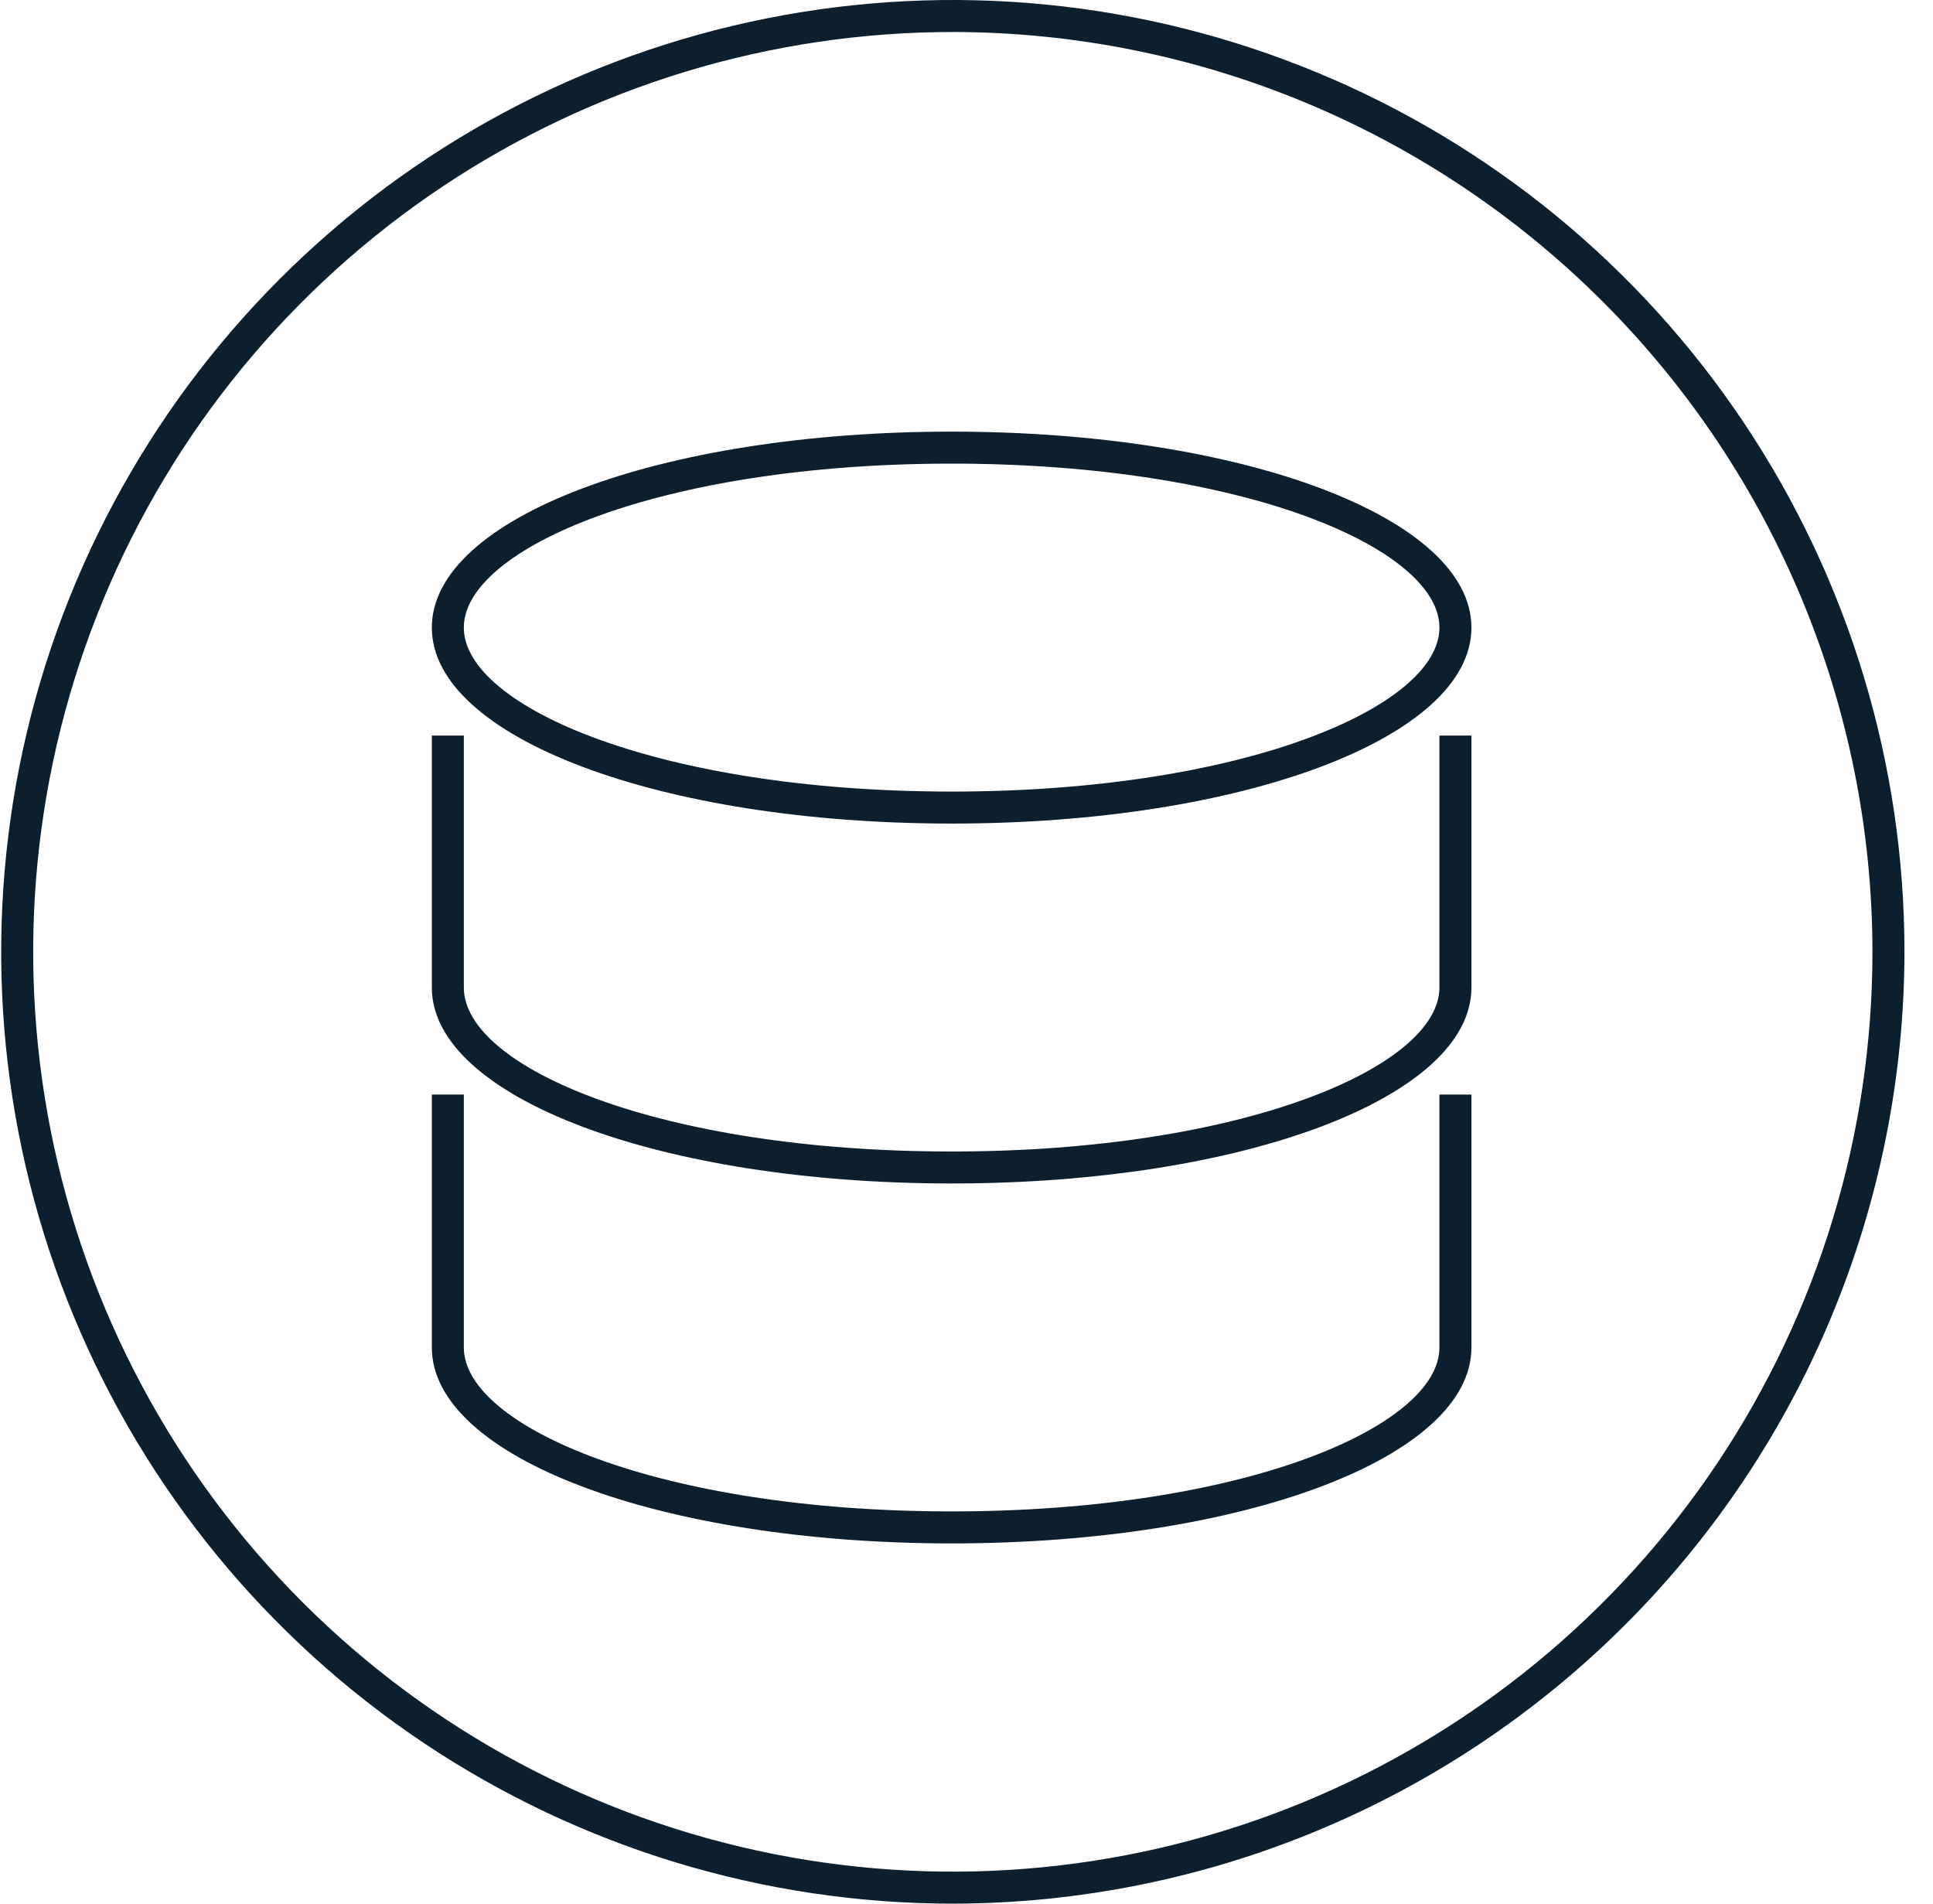
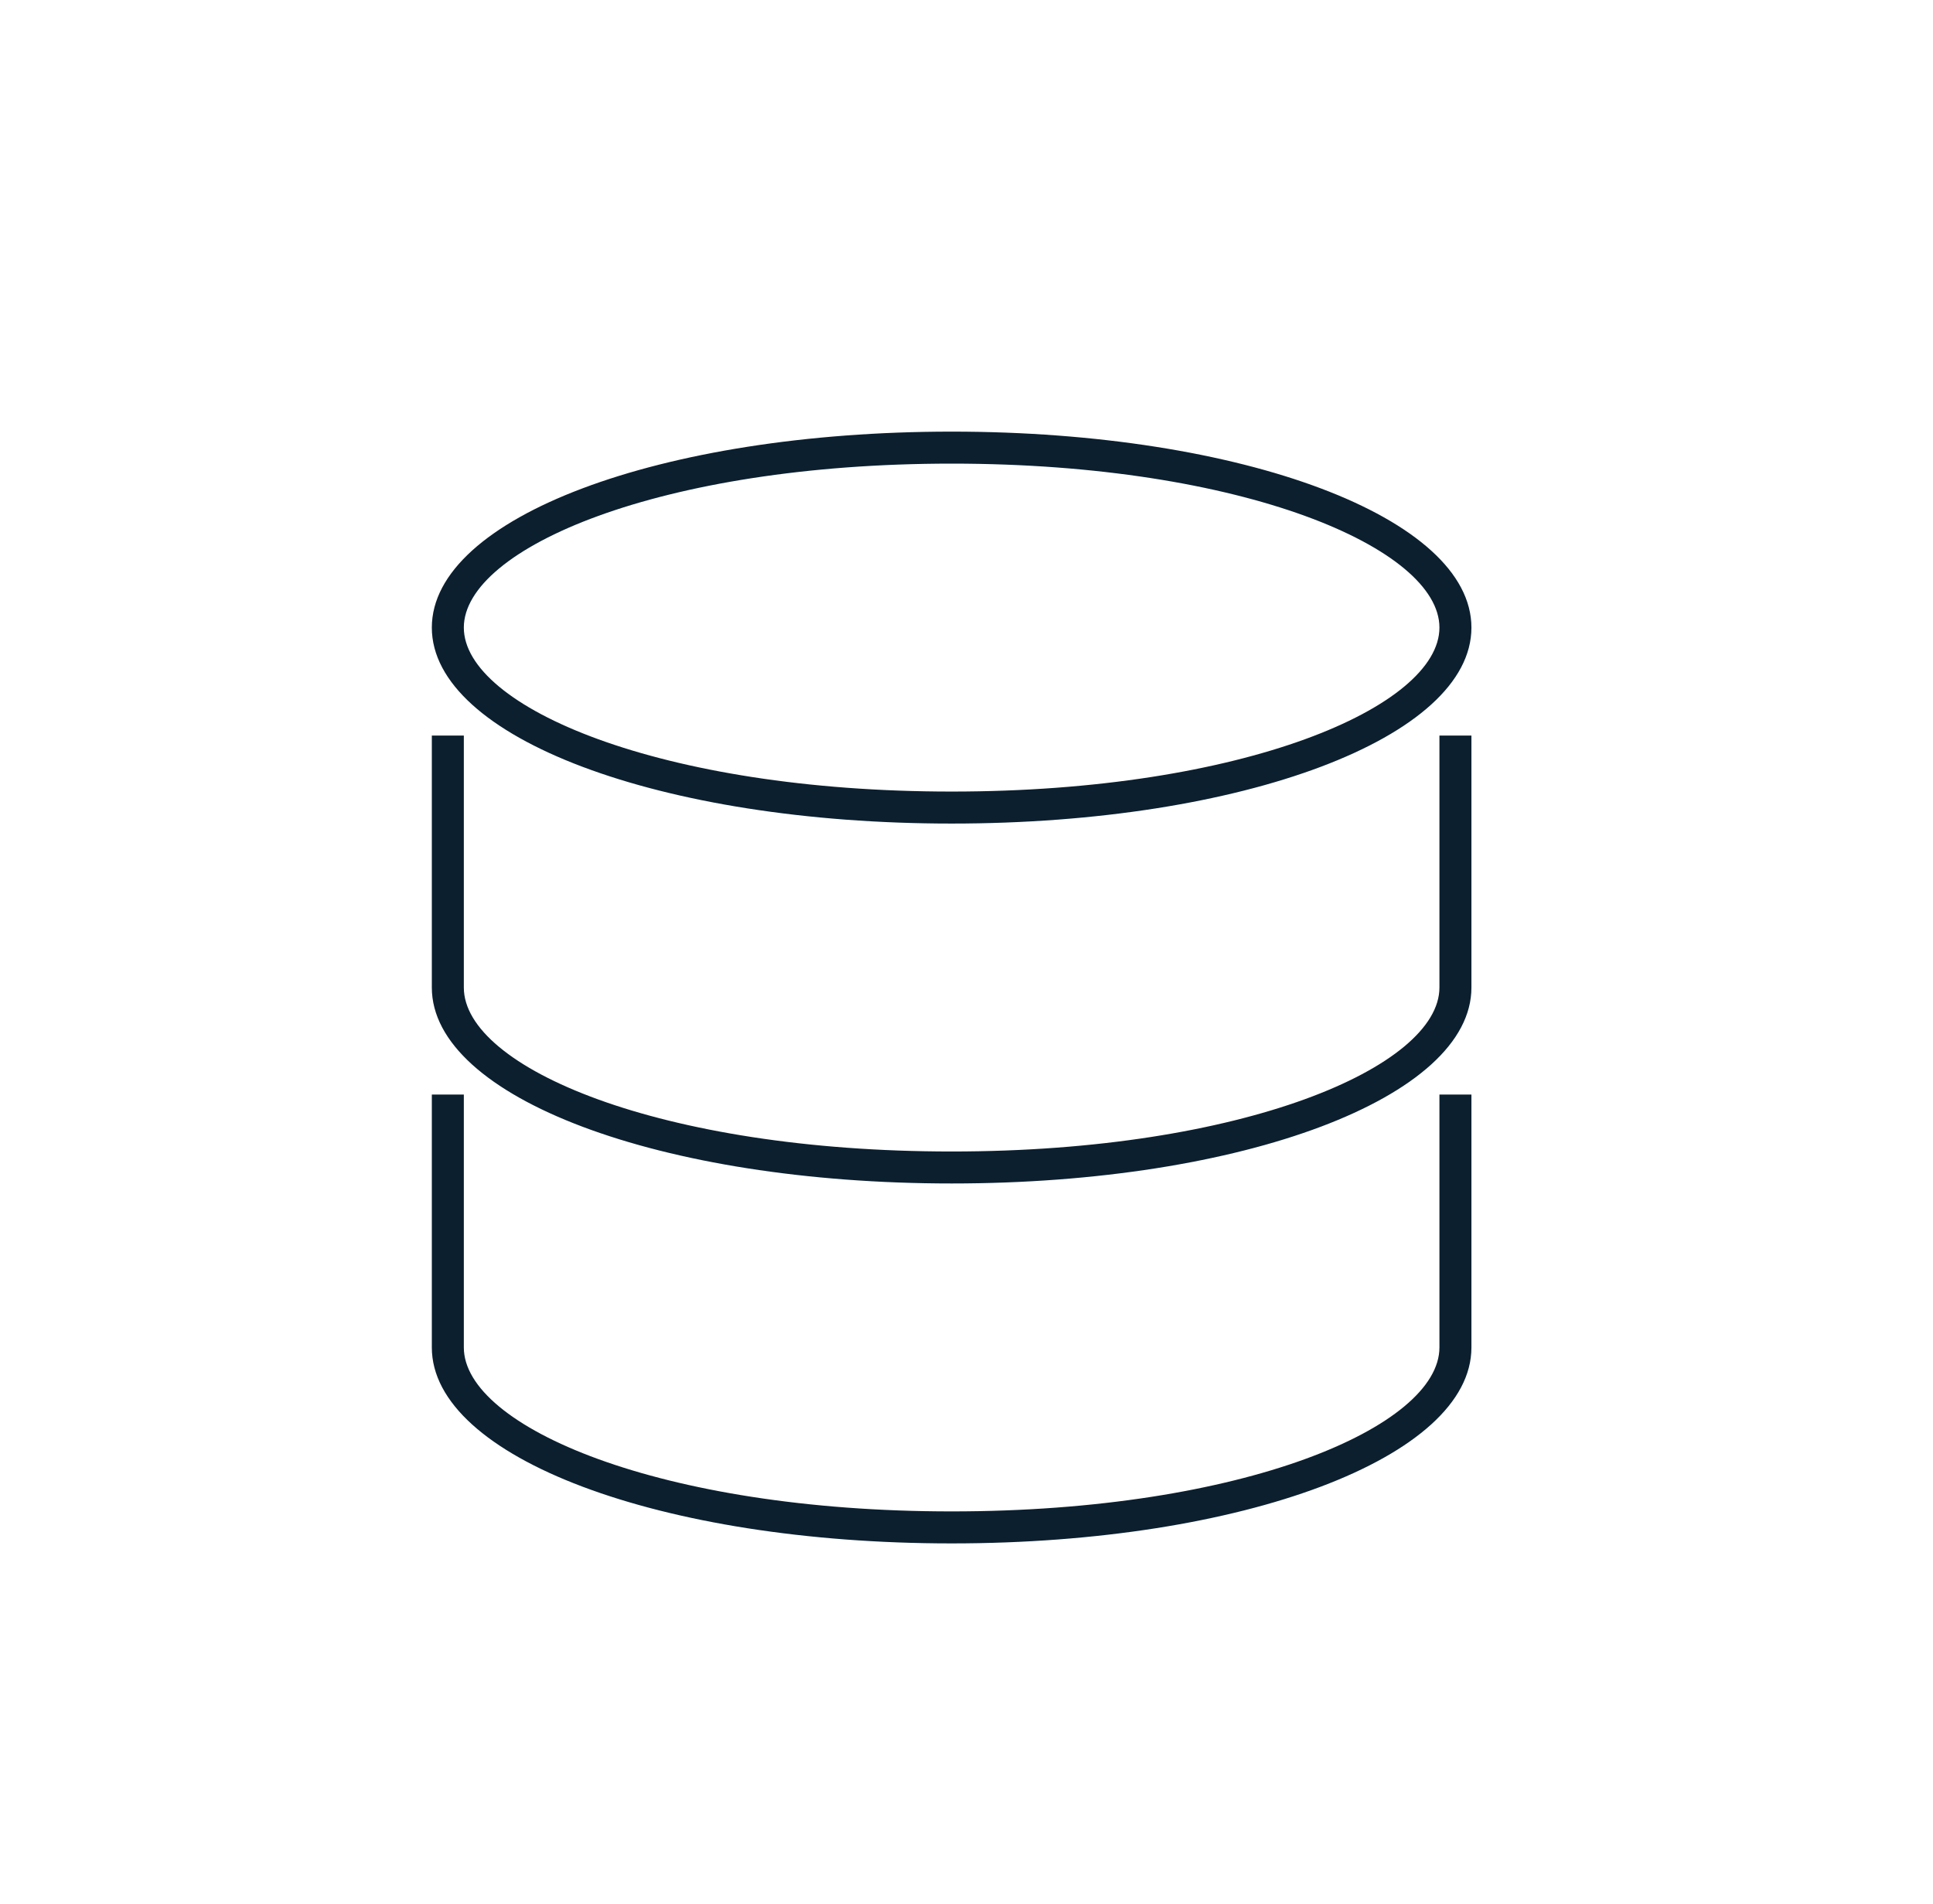
<svg xmlns="http://www.w3.org/2000/svg" width="65" height="64" viewBox="0 0 65 64" fill="none">
-   <path d="M32.04 64C25.711 64 19.524 62.123 14.262 58.607C8.999 55.091 4.898 50.093 2.476 44.246C0.054 38.399 -0.58 31.965 0.655 25.757C1.89 19.55 4.937 13.848 9.413 9.373C13.888 4.897 19.59 1.85 25.797 0.615C32.005 -0.62 38.439 0.014 44.286 2.436C50.133 4.858 55.131 8.959 58.647 14.222C62.163 19.484 64.04 25.671 64.04 32C64.03 40.484 60.656 48.617 54.657 54.616C48.657 60.615 40.524 63.99 32.04 64ZM32.04 1.076C25.924 1.076 19.945 2.889 14.859 6.287C9.774 9.685 5.81 14.515 3.47 20.166C1.129 25.817 0.517 32.034 1.71 38.033C2.903 44.032 5.848 49.542 10.173 53.867C14.498 58.192 20.008 61.137 26.007 62.33C32.006 63.523 38.224 62.911 43.874 60.57C49.525 58.23 54.355 54.266 57.753 49.181C61.151 44.095 62.964 38.116 62.964 32C62.956 23.801 59.695 15.94 53.897 10.143C48.1 4.345 40.239 1.084 32.04 1.076V1.076Z" fill="#0B1F2F" />
  <path fill-rule="evenodd" clip-rule="evenodd" d="M32 27.688C22.201 27.688 14.521 24.794 14.521 21.099C14.521 17.404 22.201 14.511 32 14.511C41.799 14.511 49.479 17.404 49.479 21.099C49.479 24.794 41.804 27.688 32 27.688ZM32 15.587C22.19 15.587 15.597 18.437 15.597 21.099C15.597 23.761 22.19 26.612 32 26.612C41.81 26.612 48.403 23.761 48.403 21.099C48.403 18.437 41.815 15.587 32 15.587ZM32 51.889C22.201 51.889 14.521 48.996 14.521 45.301V36.798H15.597V45.301C15.597 47.963 22.19 50.813 32 50.813C41.81 50.813 48.403 47.963 48.403 45.301V36.798H49.479V45.301C49.479 48.996 41.804 51.889 32 51.889ZM14.521 33.2C14.521 36.895 22.201 39.788 32 39.788C41.804 39.788 49.479 36.895 49.479 33.2V24.73H48.403V33.2C48.403 35.862 41.81 38.713 32 38.713C22.19 38.713 15.597 35.889 15.597 33.2V24.73H14.521V33.2Z" fill="#0B1F2F" />
</svg>